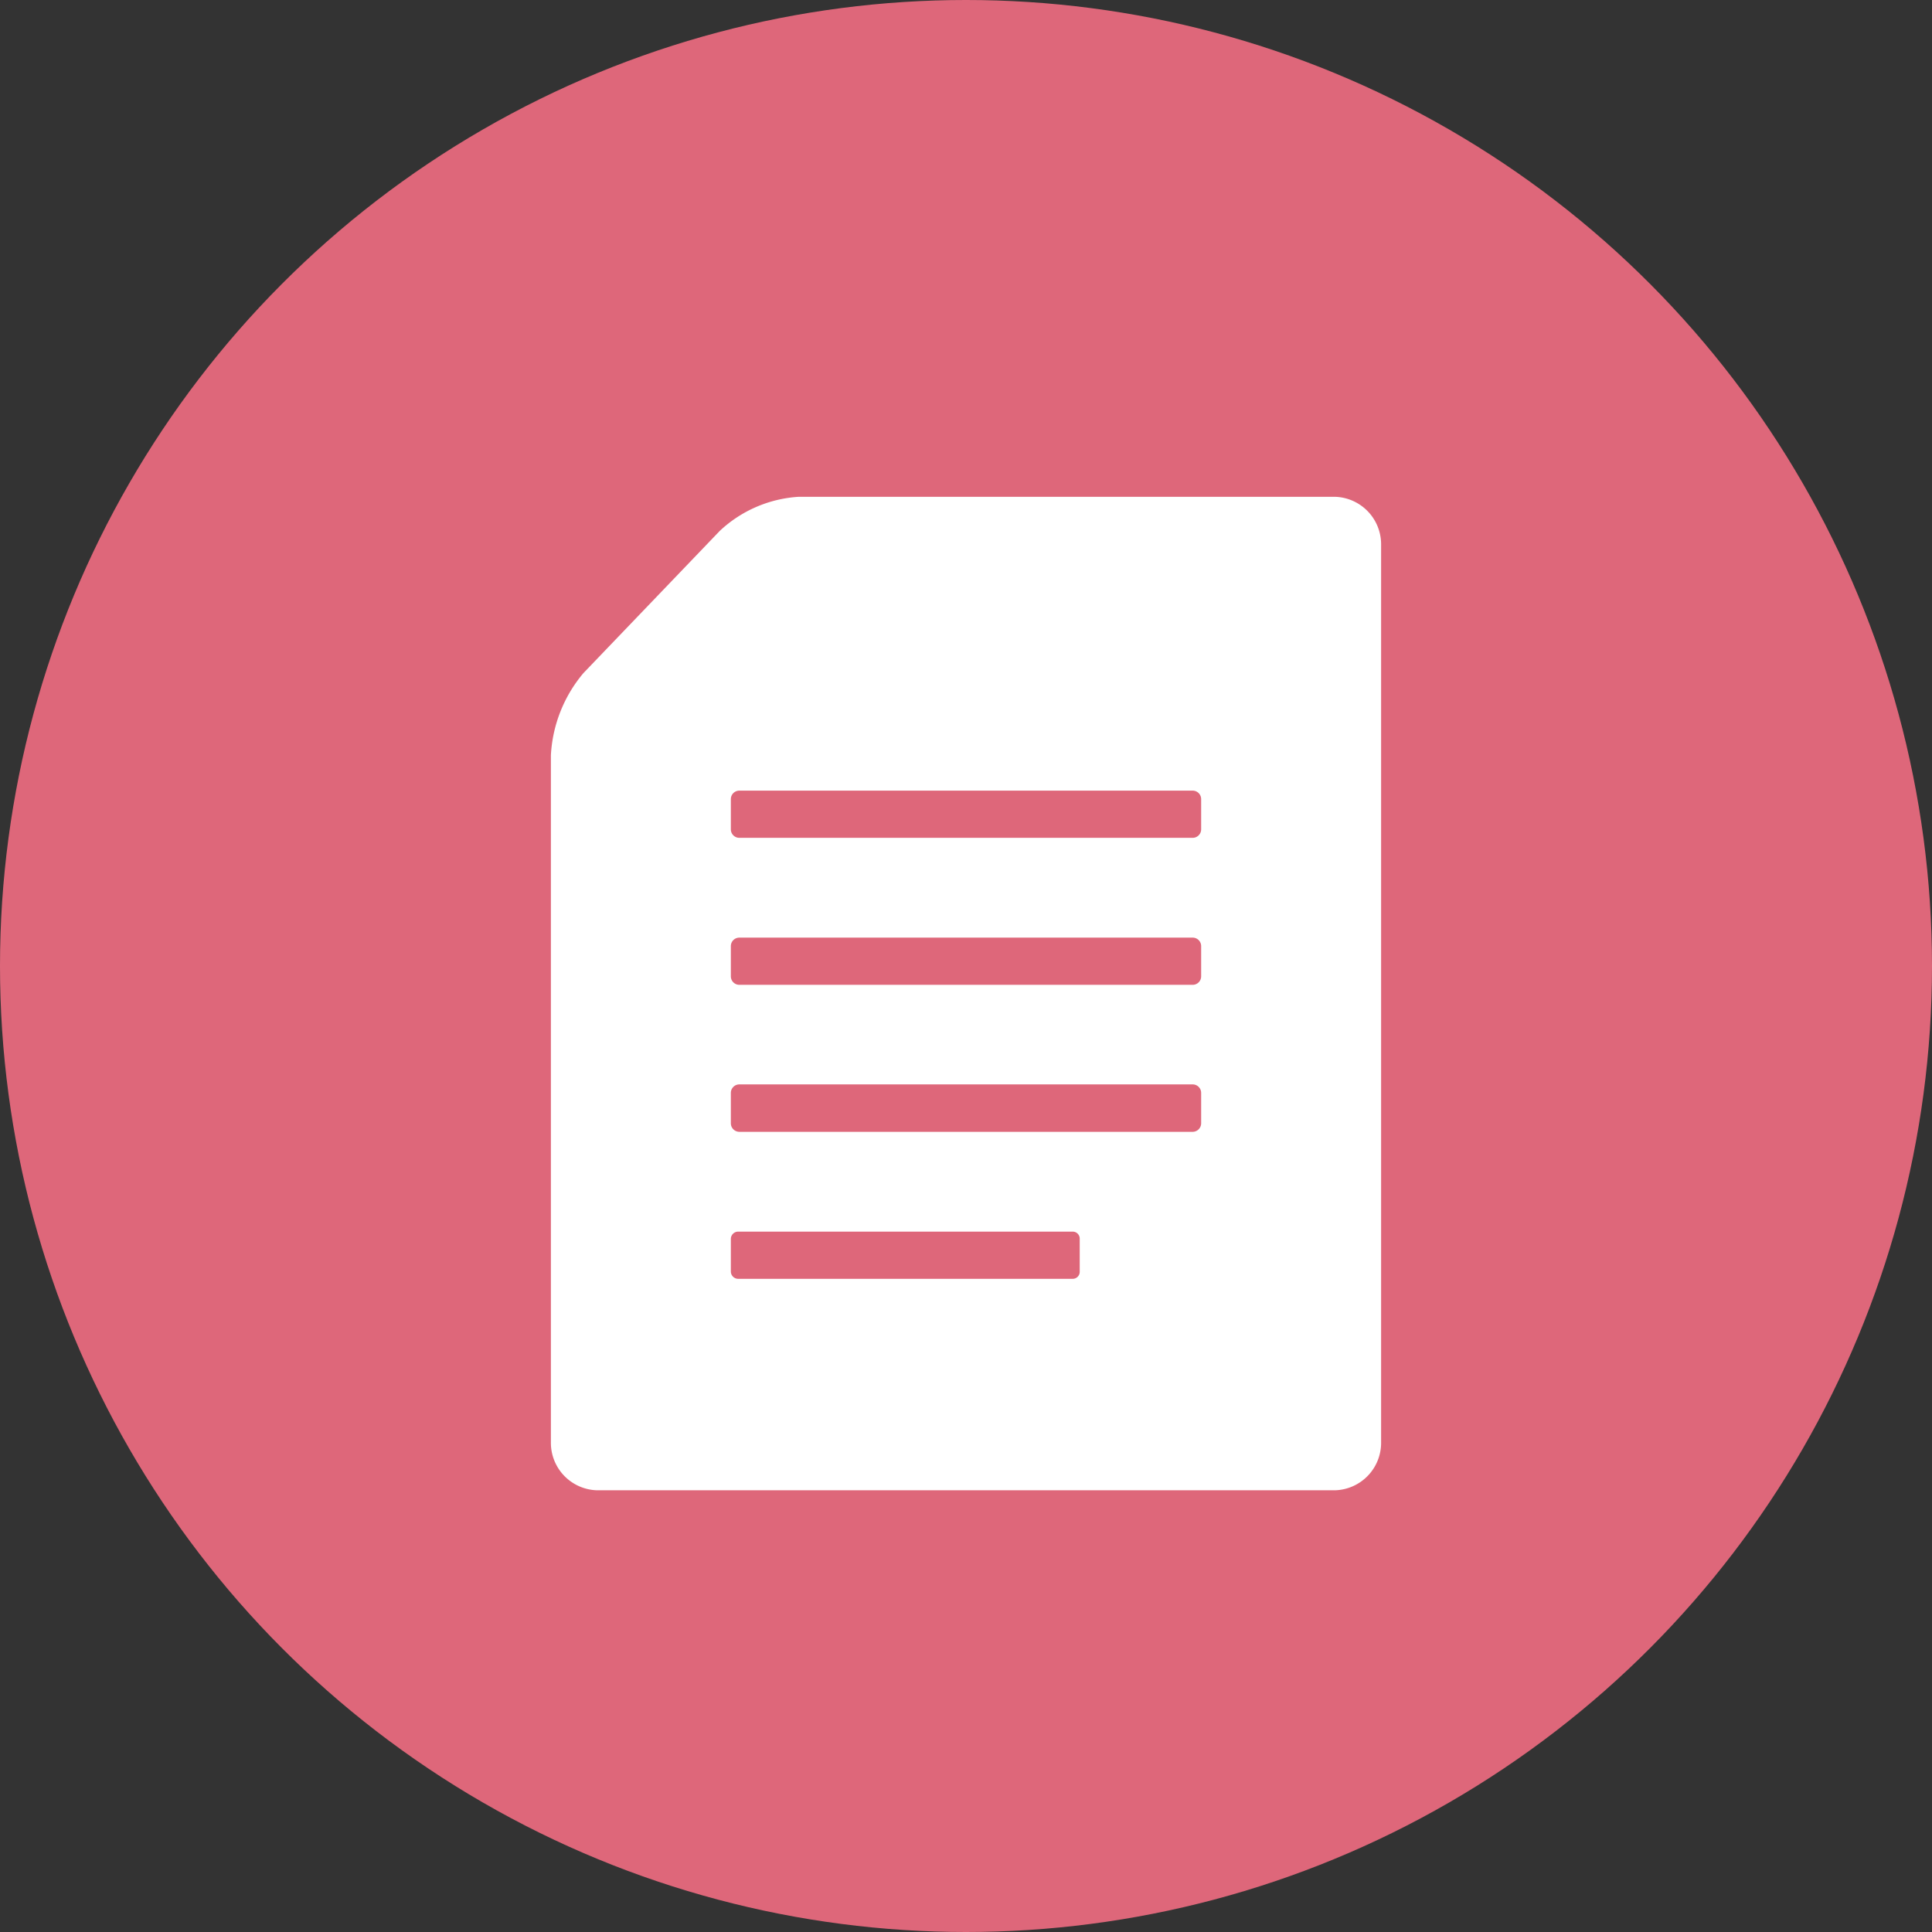
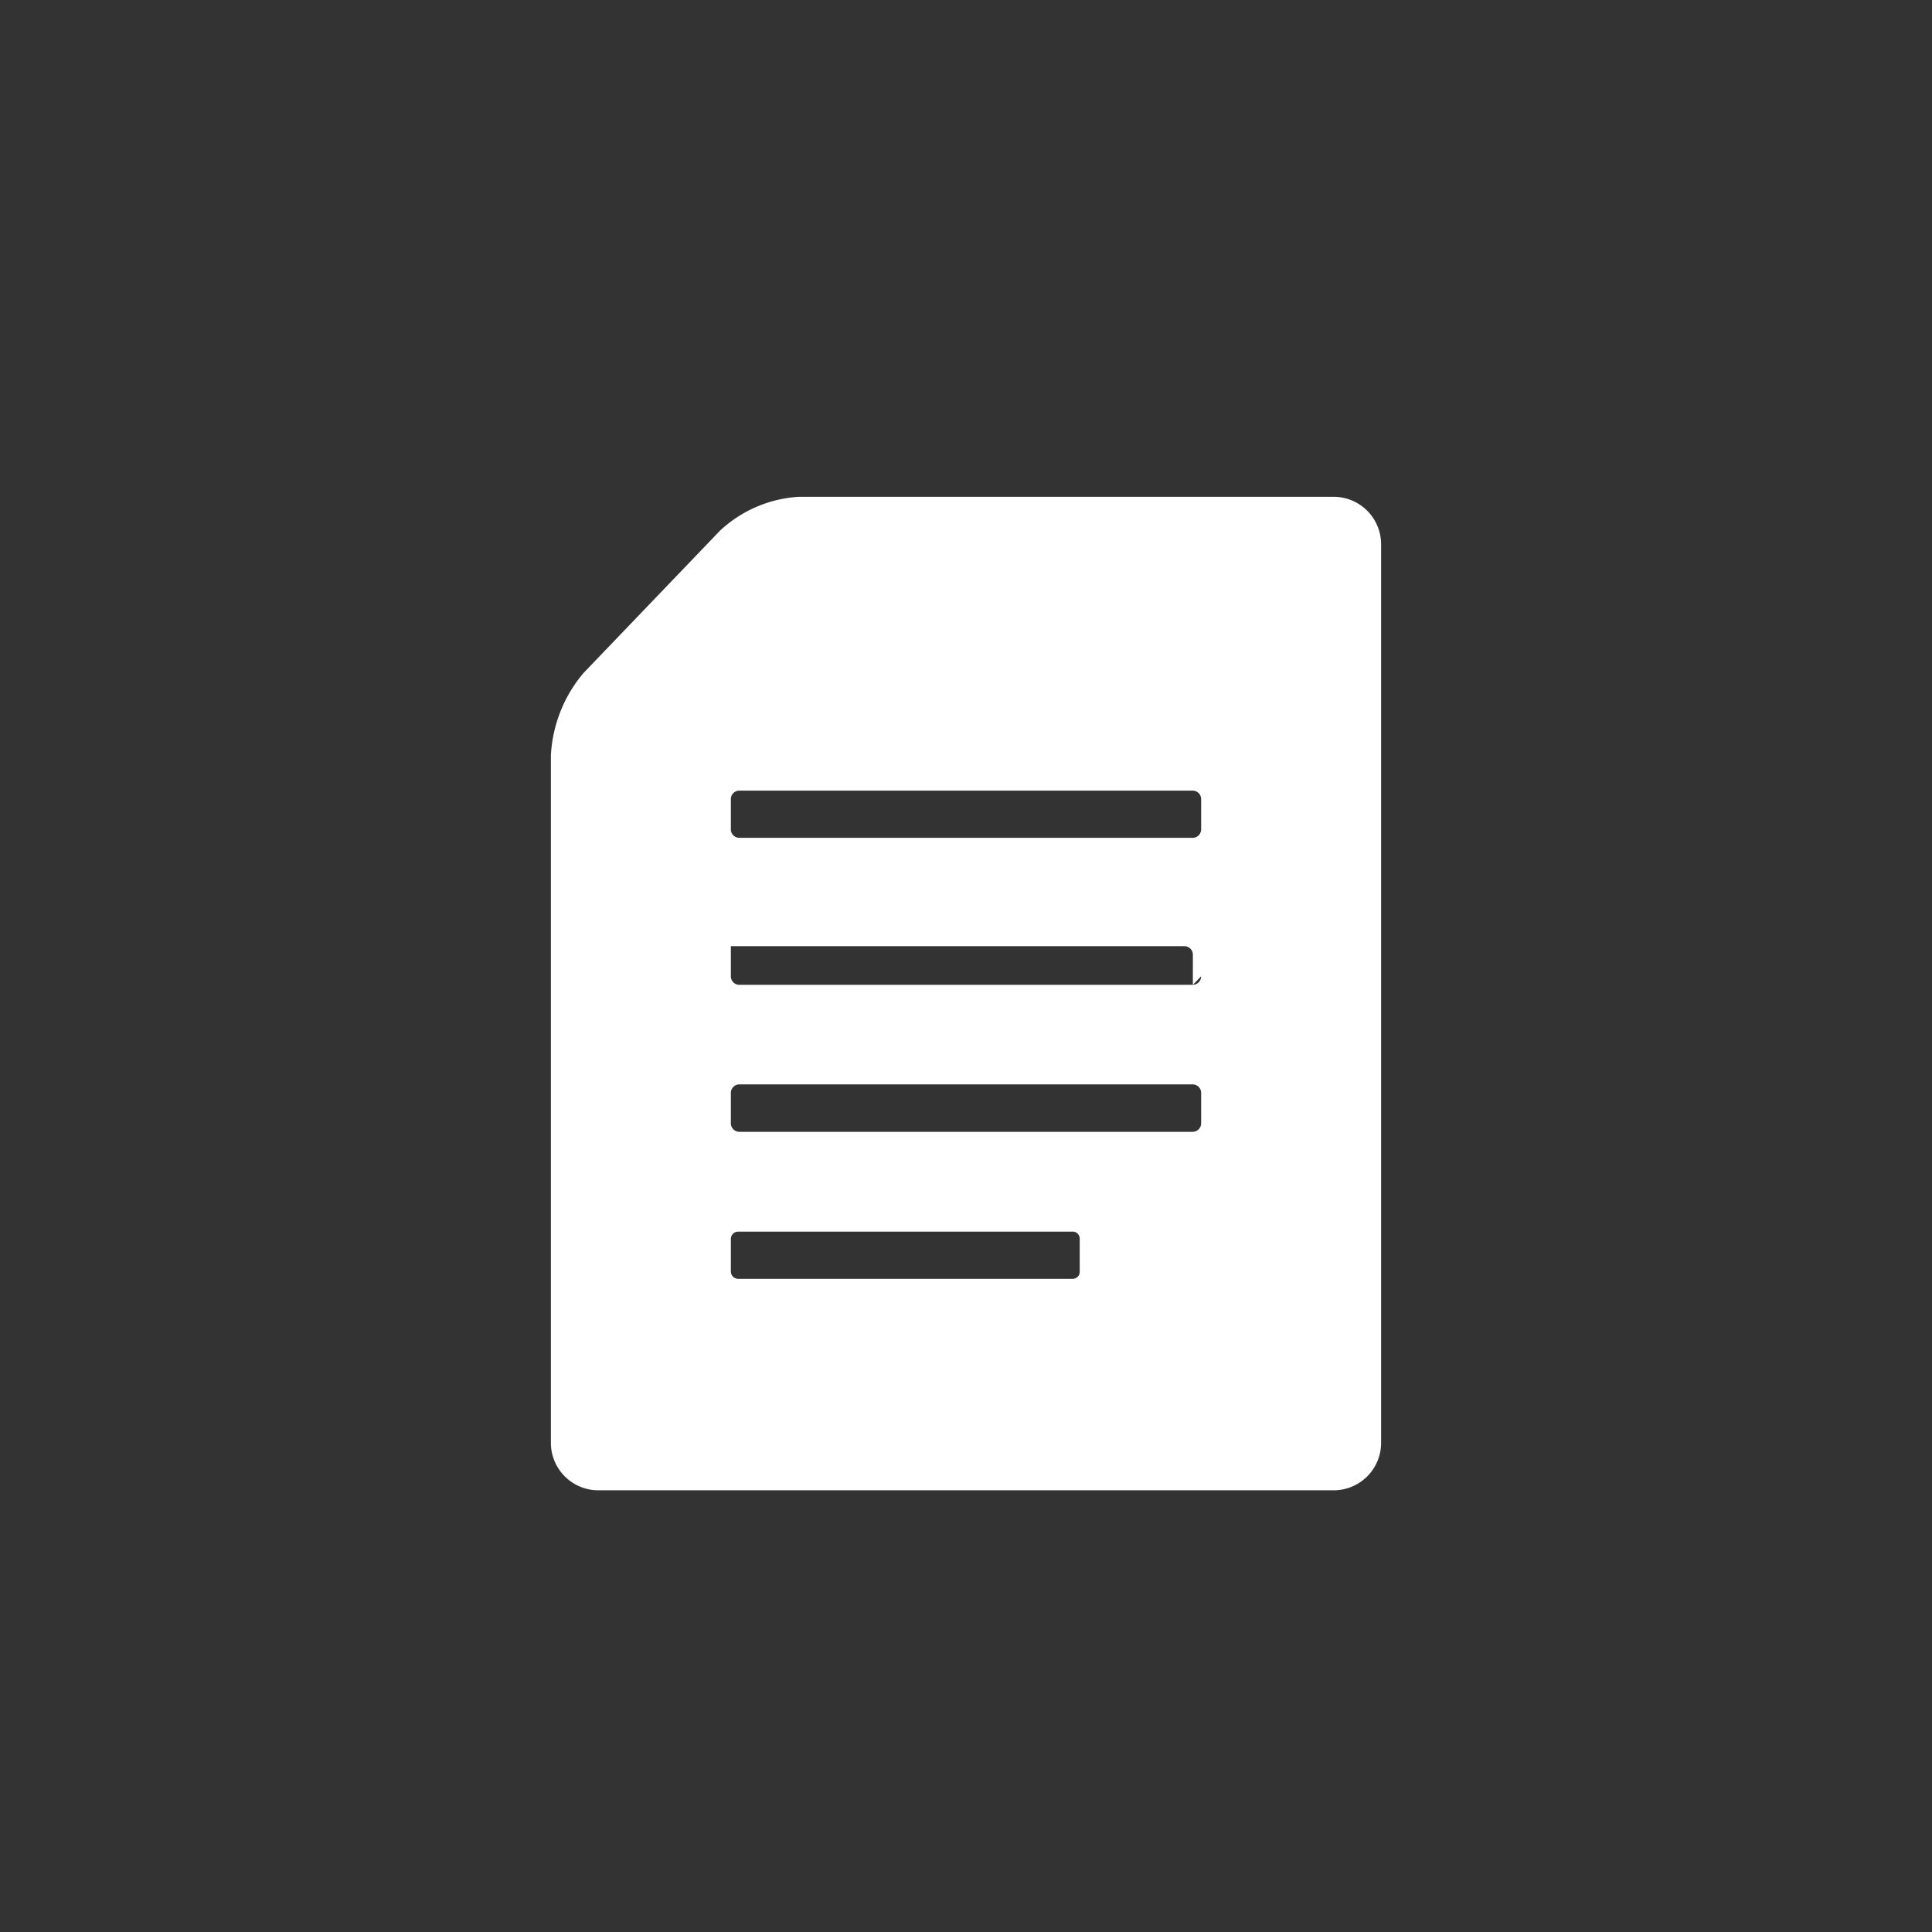
<svg xmlns="http://www.w3.org/2000/svg" width="35" height="35" viewBox="0 0 35 35" preserveAspectRatio="none">
  <rect x="0" y="0" width="35" height="35" fill="#333333" stroke="none" />
-   <circle data-name="楕円形 584" cx="17.5" cy="17.5" r="17.5" fill="#de677a" />
-   <path data-name="シェイプ 3" d="M24.18 9h-9.71a2.294 2.294 0 00-1.43.617l-2.47 2.576a2.513 2.513 0 00-.59 1.489v12.445a.86.86 0 00.84.871h13.36a.86.86 0 00.84-.871V9.871A.861.861 0 0024.18 9zm-4.62 14.034a.127.127 0 01-.13.133h-6.06a.133.133 0 01-.13-.133v-.588a.133.133 0 01.13-.134h6.06a.127.127 0 01.13.134v.587zm2.2-2.685a.155.155 0 01-.15.155h-8.22a.155.155 0 01-.15-.155V19.8a.154.154 0 01.15-.155h8.22a.154.154 0 01.15.155v.545zm0-2.663a.154.154 0 01-.15.155h-8.22a.154.154 0 01-.15-.155v-.545a.154.154 0 01.15-.155h8.22a.154.154 0 01.15.155v.545zm0-2.663a.154.154 0 01-.15.155h-8.22a.154.154 0 01-.15-.155v-.545a.154.154 0 01.15-.155h8.22a.154.154 0 01.15.155v.544z" fill="#fff" fill-rule="evenodd" />
+   <path data-name="シェイプ 3" d="M24.18 9h-9.71a2.294 2.294 0 00-1.43.617l-2.47 2.576a2.513 2.513 0 00-.59 1.489v12.445a.86.86 0 00.84.871h13.36a.86.86 0 00.84-.871V9.871A.861.861 0 0024.18 9zm-4.62 14.034a.127.127 0 01-.13.133h-6.06a.133.133 0 01-.13-.133v-.588a.133.133 0 01.13-.134h6.06a.127.127 0 01.13.134v.587zm2.2-2.685a.155.155 0 01-.15.155h-8.22a.155.155 0 01-.15-.155V19.8a.154.154 0 01.15-.155h8.22a.154.154 0 01.15.155v.545zm0-2.663a.154.154 0 01-.15.155h-8.22a.154.154 0 01-.15-.155v-.545h8.22a.154.154 0 01.15.155v.545zm0-2.663a.154.154 0 01-.15.155h-8.22a.154.154 0 01-.15-.155v-.545a.154.154 0 01.15-.155h8.22a.154.154 0 01.15.155v.544z" fill="#fff" fill-rule="evenodd" />
</svg>